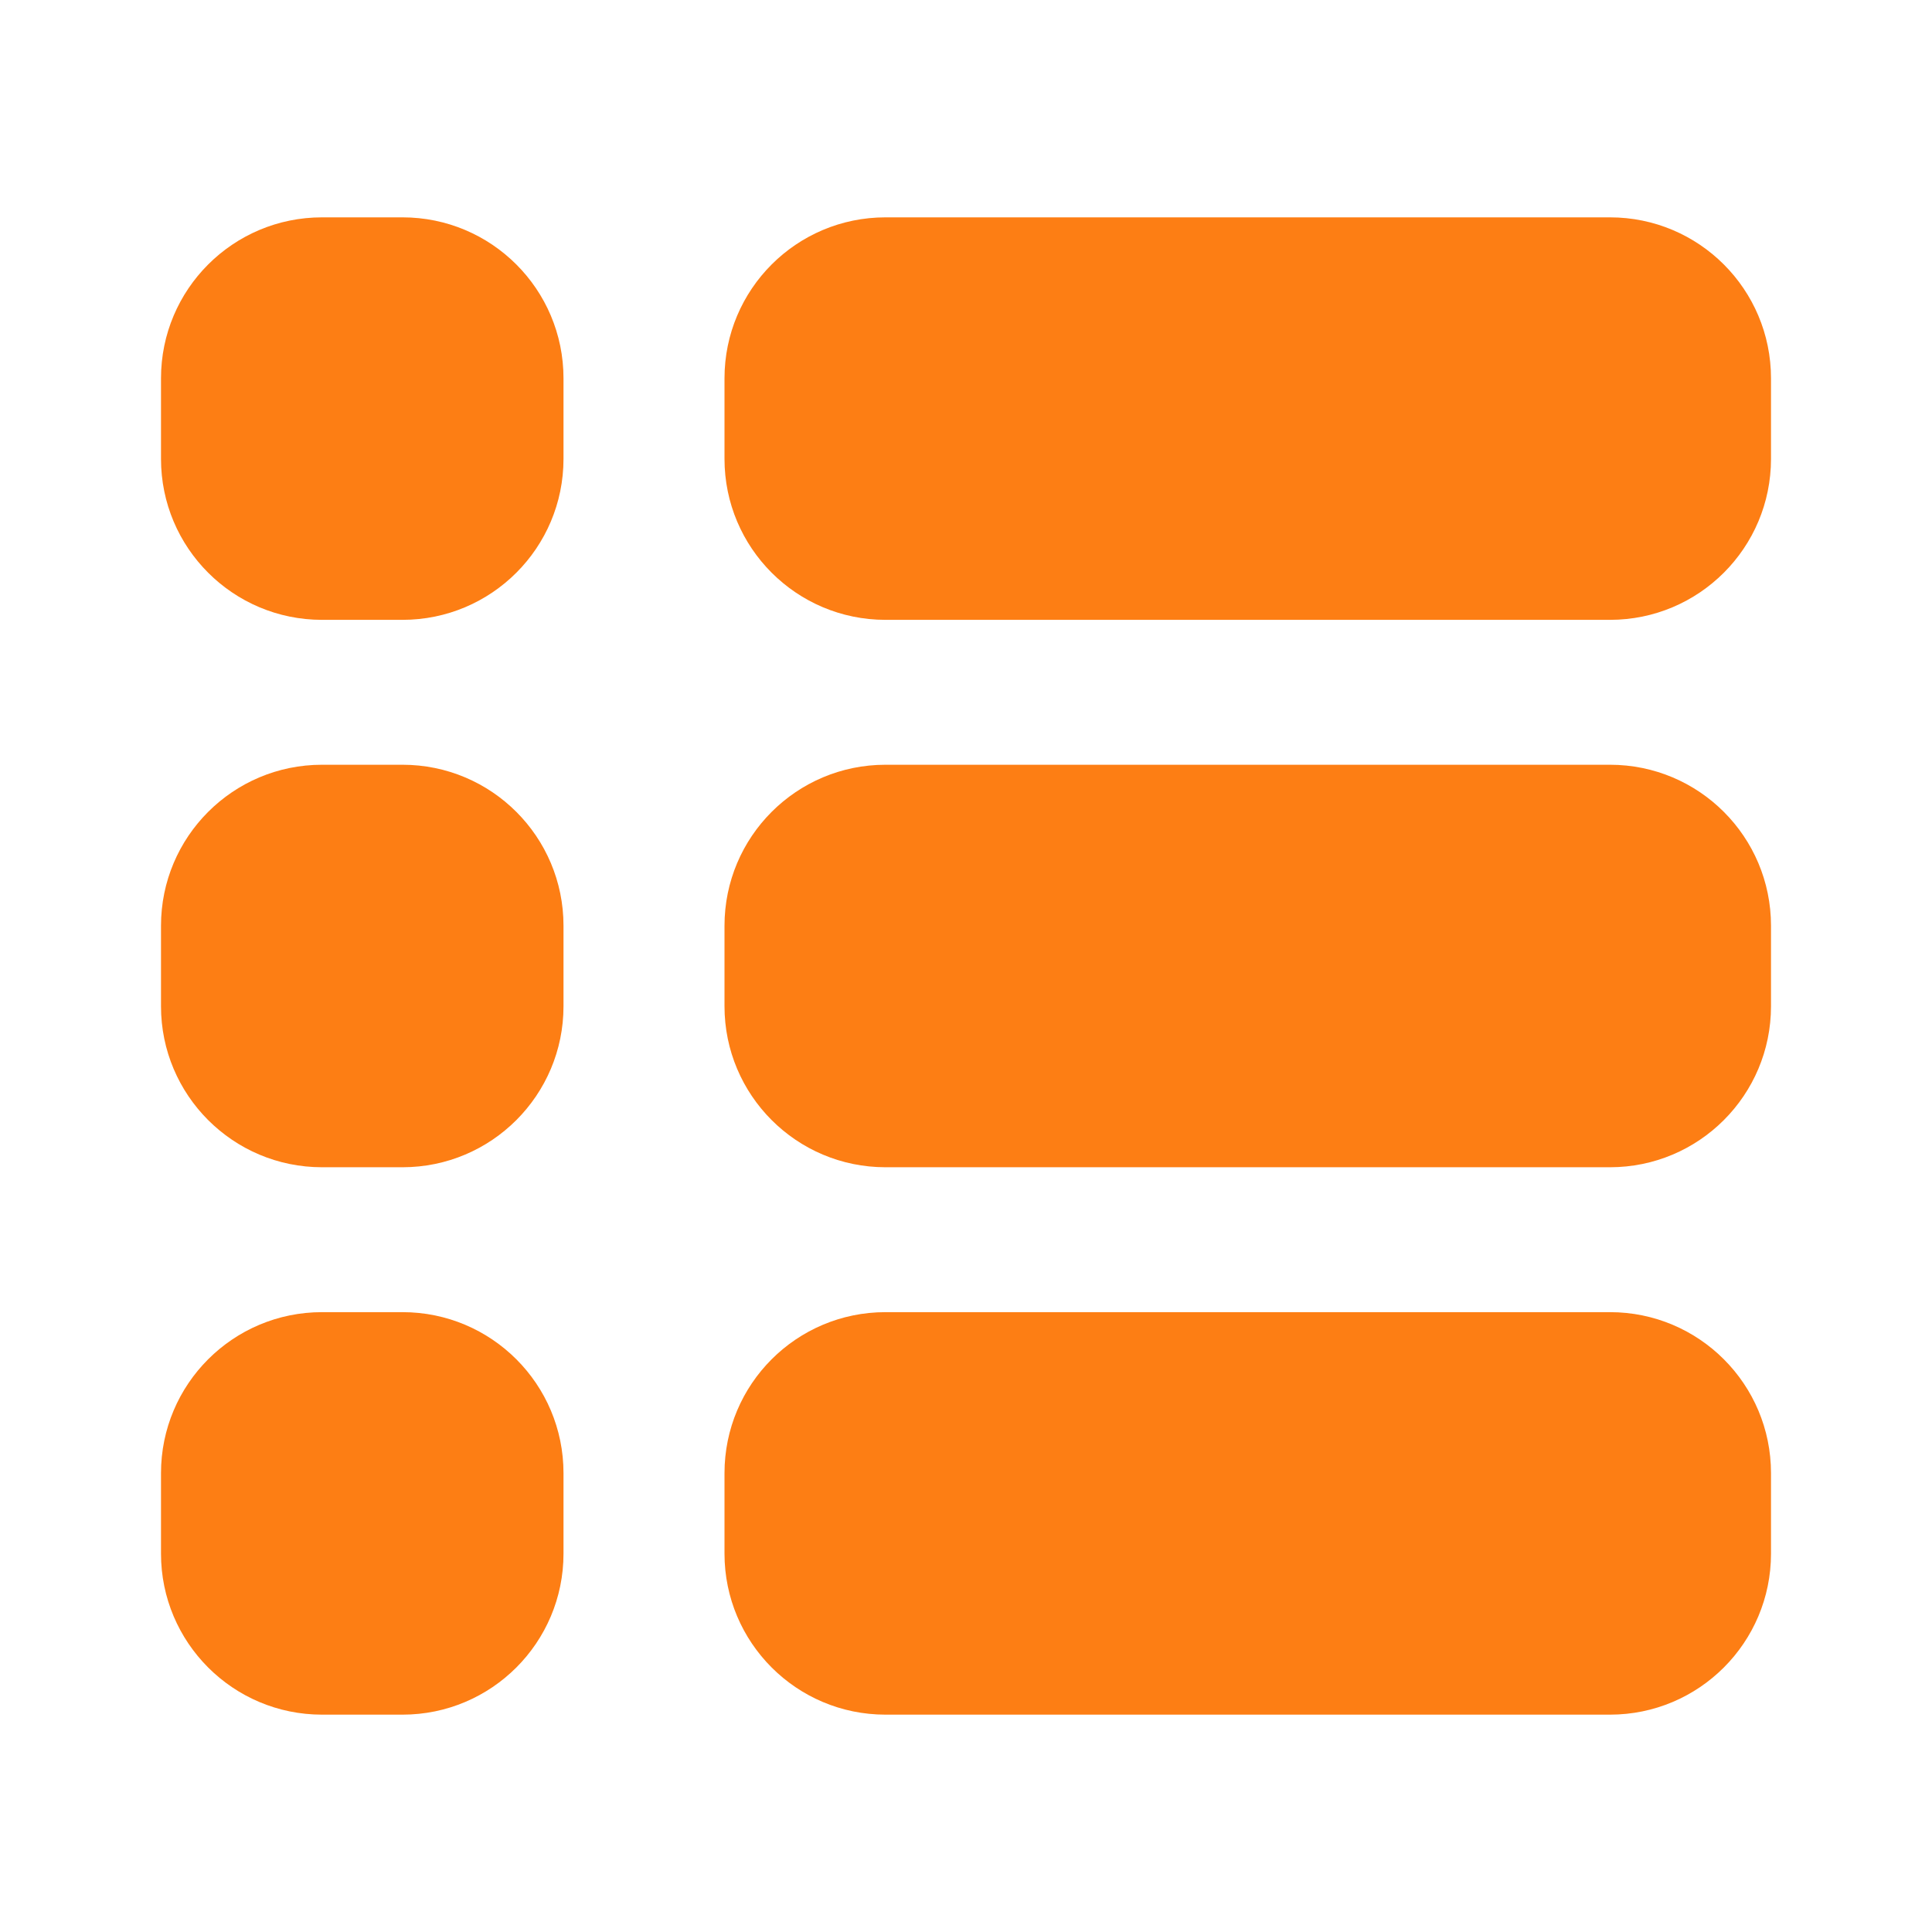
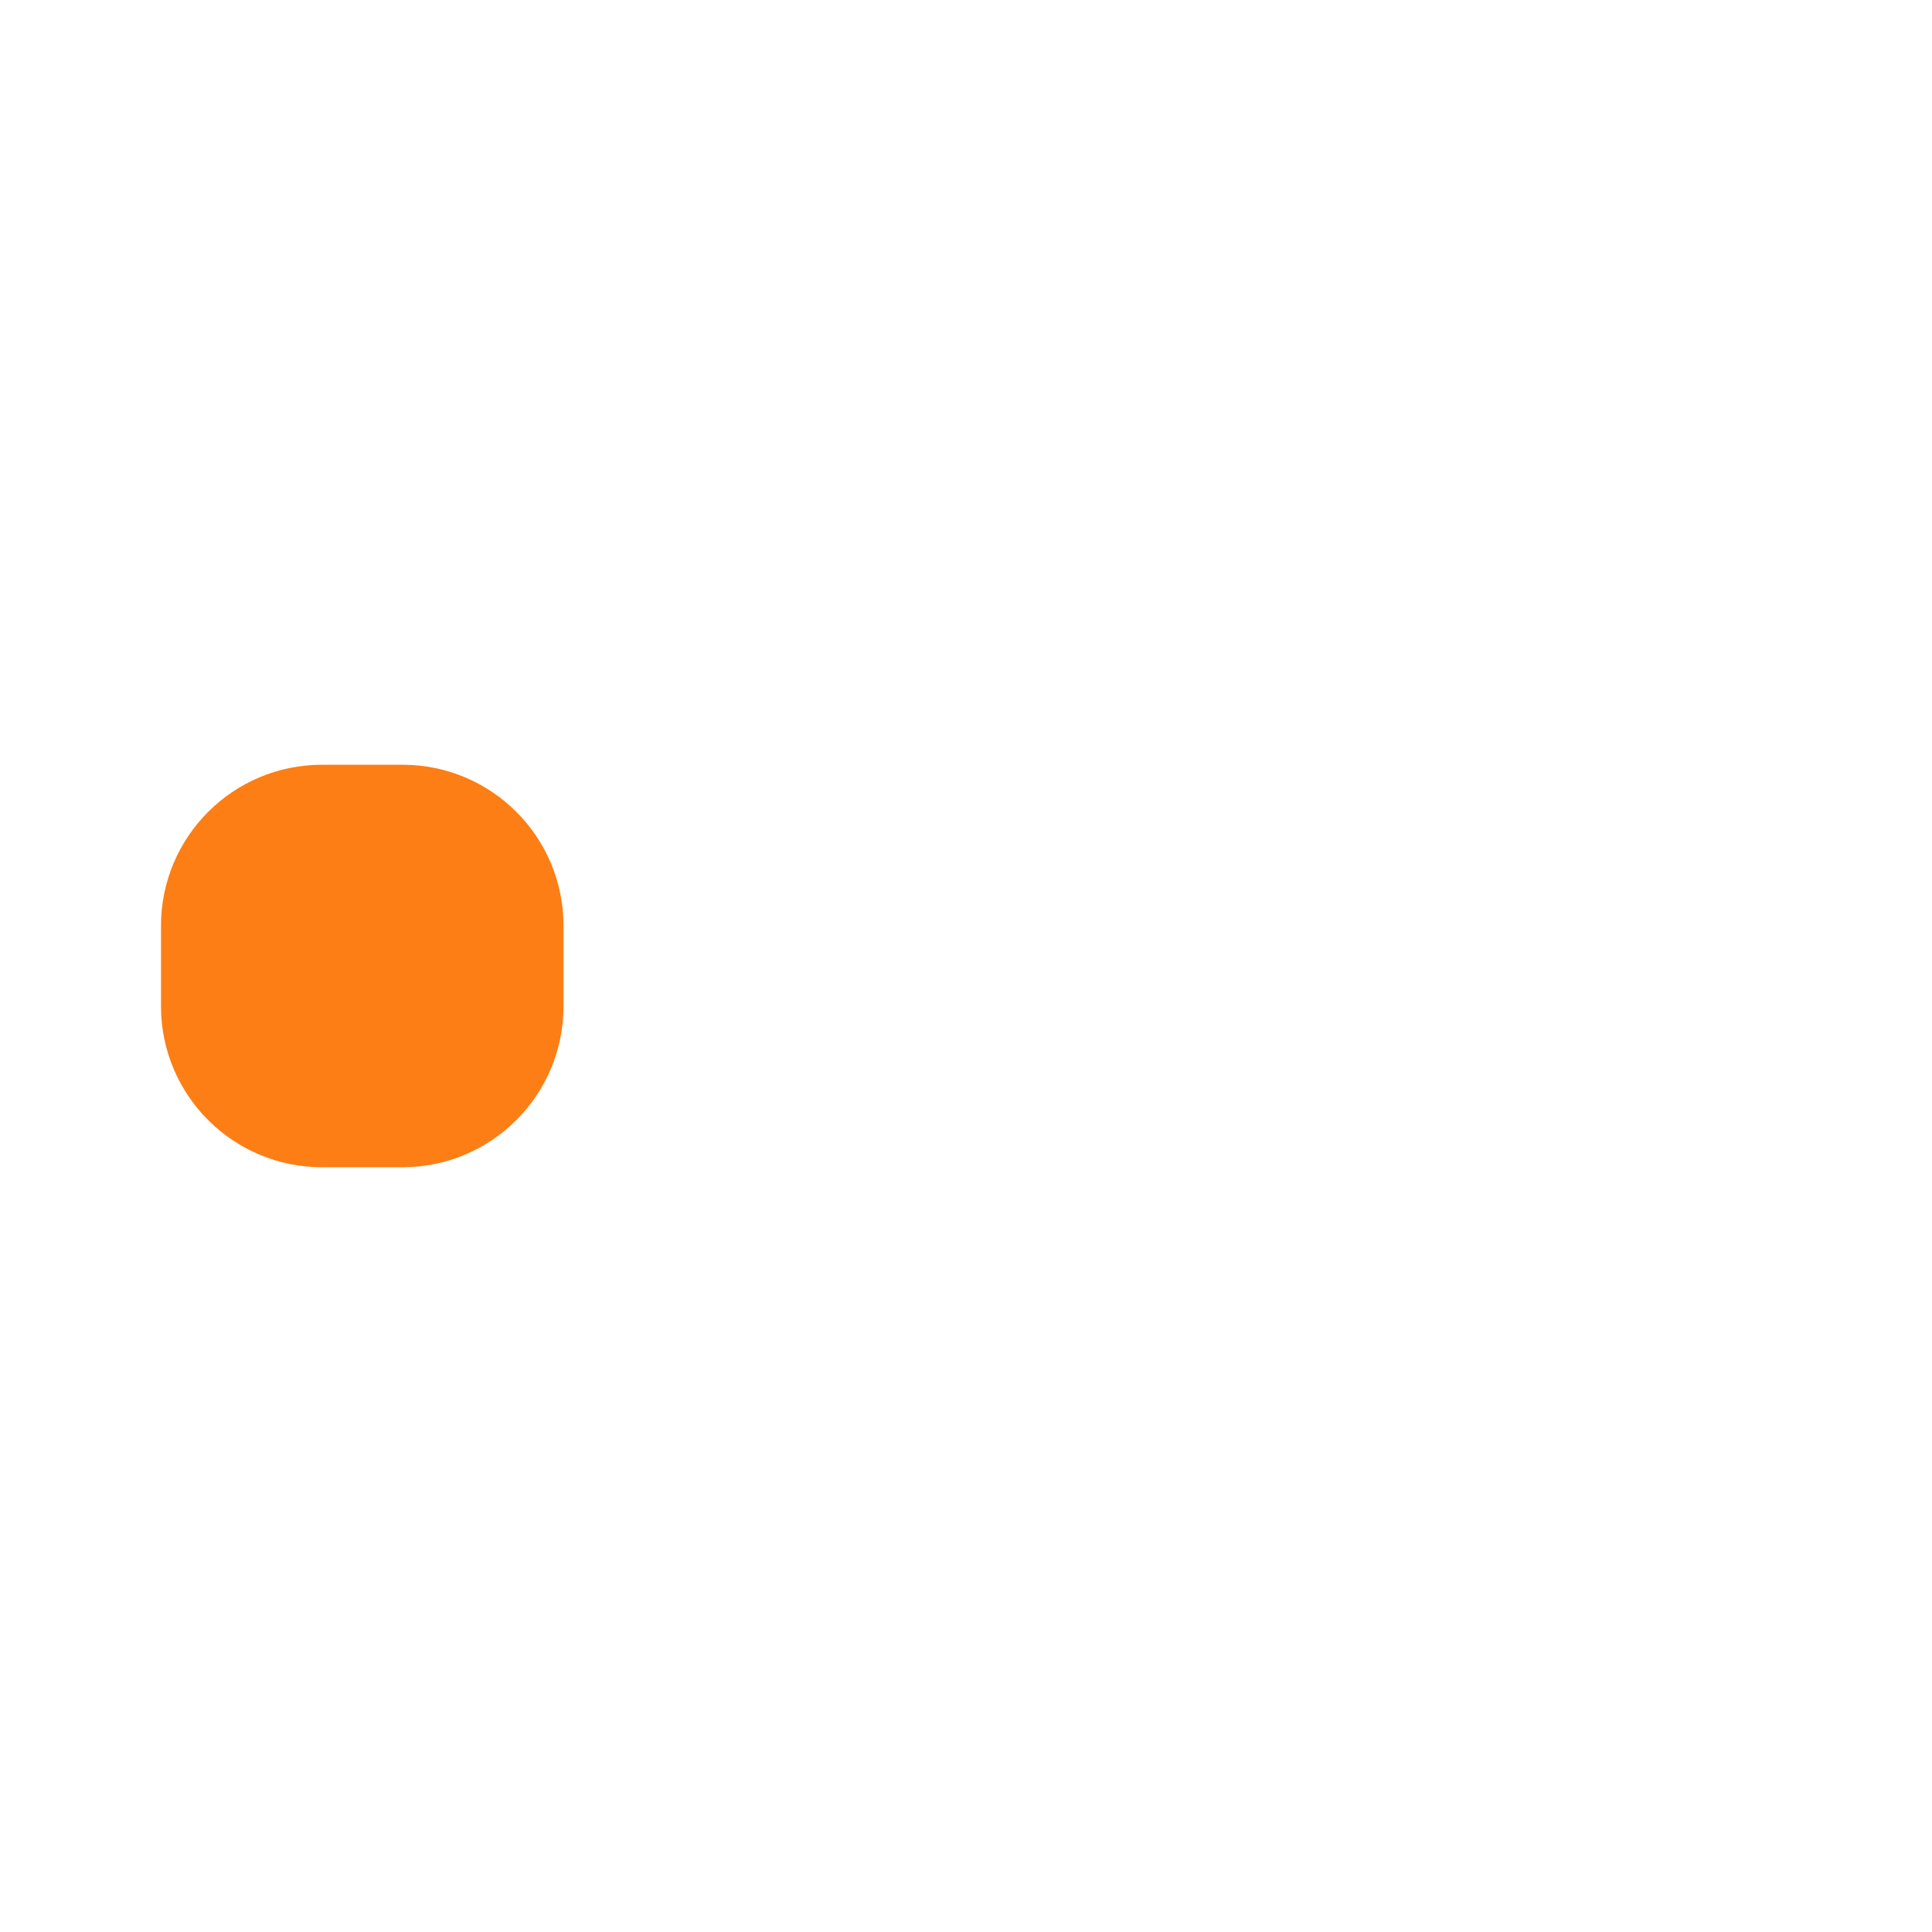
<svg xmlns="http://www.w3.org/2000/svg" width="24" height="24" viewBox="0 0 24 24" fill="none">
-   <path d="M7 4.7C7 3.595 6.105 2.7 5 2.7H4C2.895 2.7 2 3.595 2 4.7V5.7C2 6.805 2.895 7.7 4 7.7H5C6.105 7.7 7 6.805 7 5.7V4.7Z" fill="#FD7E14" />
-   <path d="M22 4.7C22 3.595 21.105 2.7 20 2.7H11C9.895 2.7 9 3.595 9 4.7V5.7C9 6.805 9.895 7.7 11 7.7H20C21.105 7.7 22 6.805 22 5.7V4.7Z" fill="#FD7E14" />
  <path d="M7 11.5C7 10.395 6.105 9.5 5 9.5H4C2.895 9.5 2 10.395 2 11.5V12.5C2 13.604 2.895 14.5 4 14.5H5C6.105 14.5 7 13.604 7 12.5V11.5Z" fill="#FD7E14" />
-   <path d="M22 11.5C22 10.395 21.105 9.5 20 9.5H11C9.895 9.5 9 10.395 9 11.5V12.5C9 13.604 9.895 14.5 11 14.5H20C21.105 14.5 22 13.604 22 12.5V11.5Z" fill="#FD7E14" />
-   <path d="M7 18.3C7 17.195 6.105 16.3 5 16.3H4C2.895 16.3 2 17.195 2 18.3V19.3C2 20.404 2.895 21.3 4 21.3H5C6.105 21.3 7 20.404 7 19.3V18.3Z" fill="#FD7E14" />
-   <path d="M22 18.3C22 17.195 21.105 16.3 20 16.3H11C9.895 16.3 9 17.195 9 18.3V19.3C9 20.404 9.895 21.3 11 21.3H20C21.105 21.3 22 20.404 22 19.3V18.3Z" fill="#FD7E14" />
</svg>